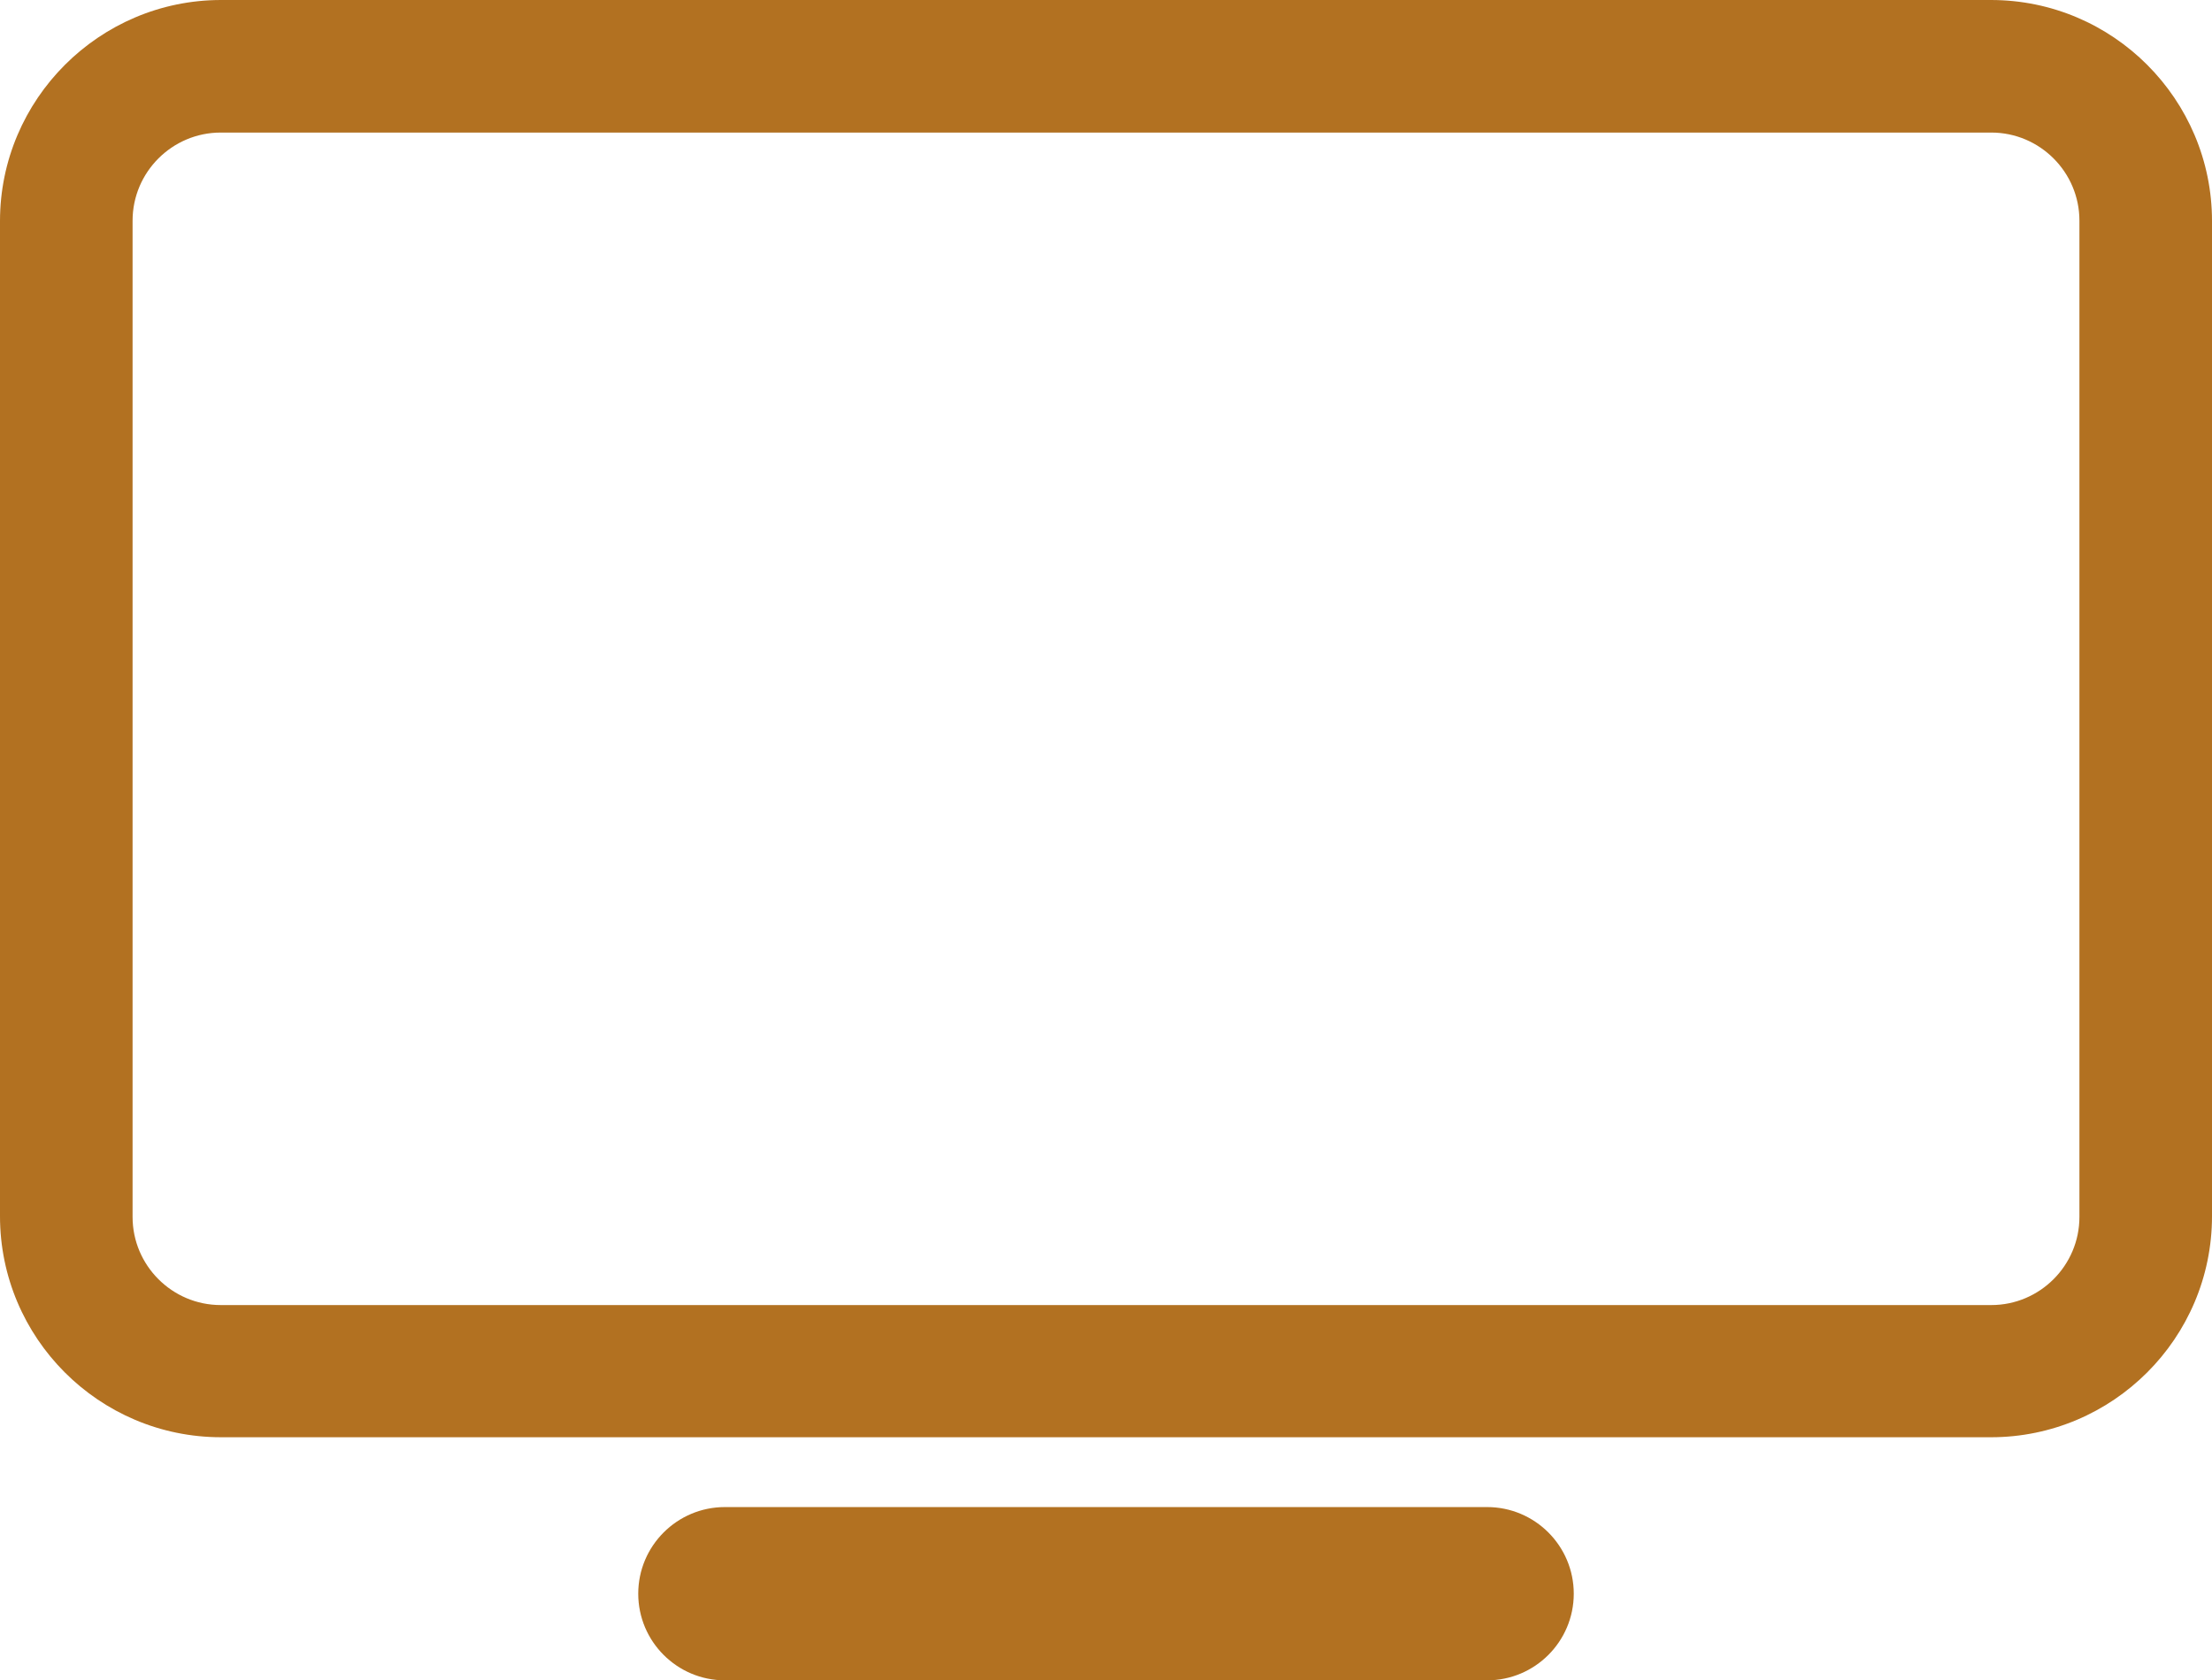
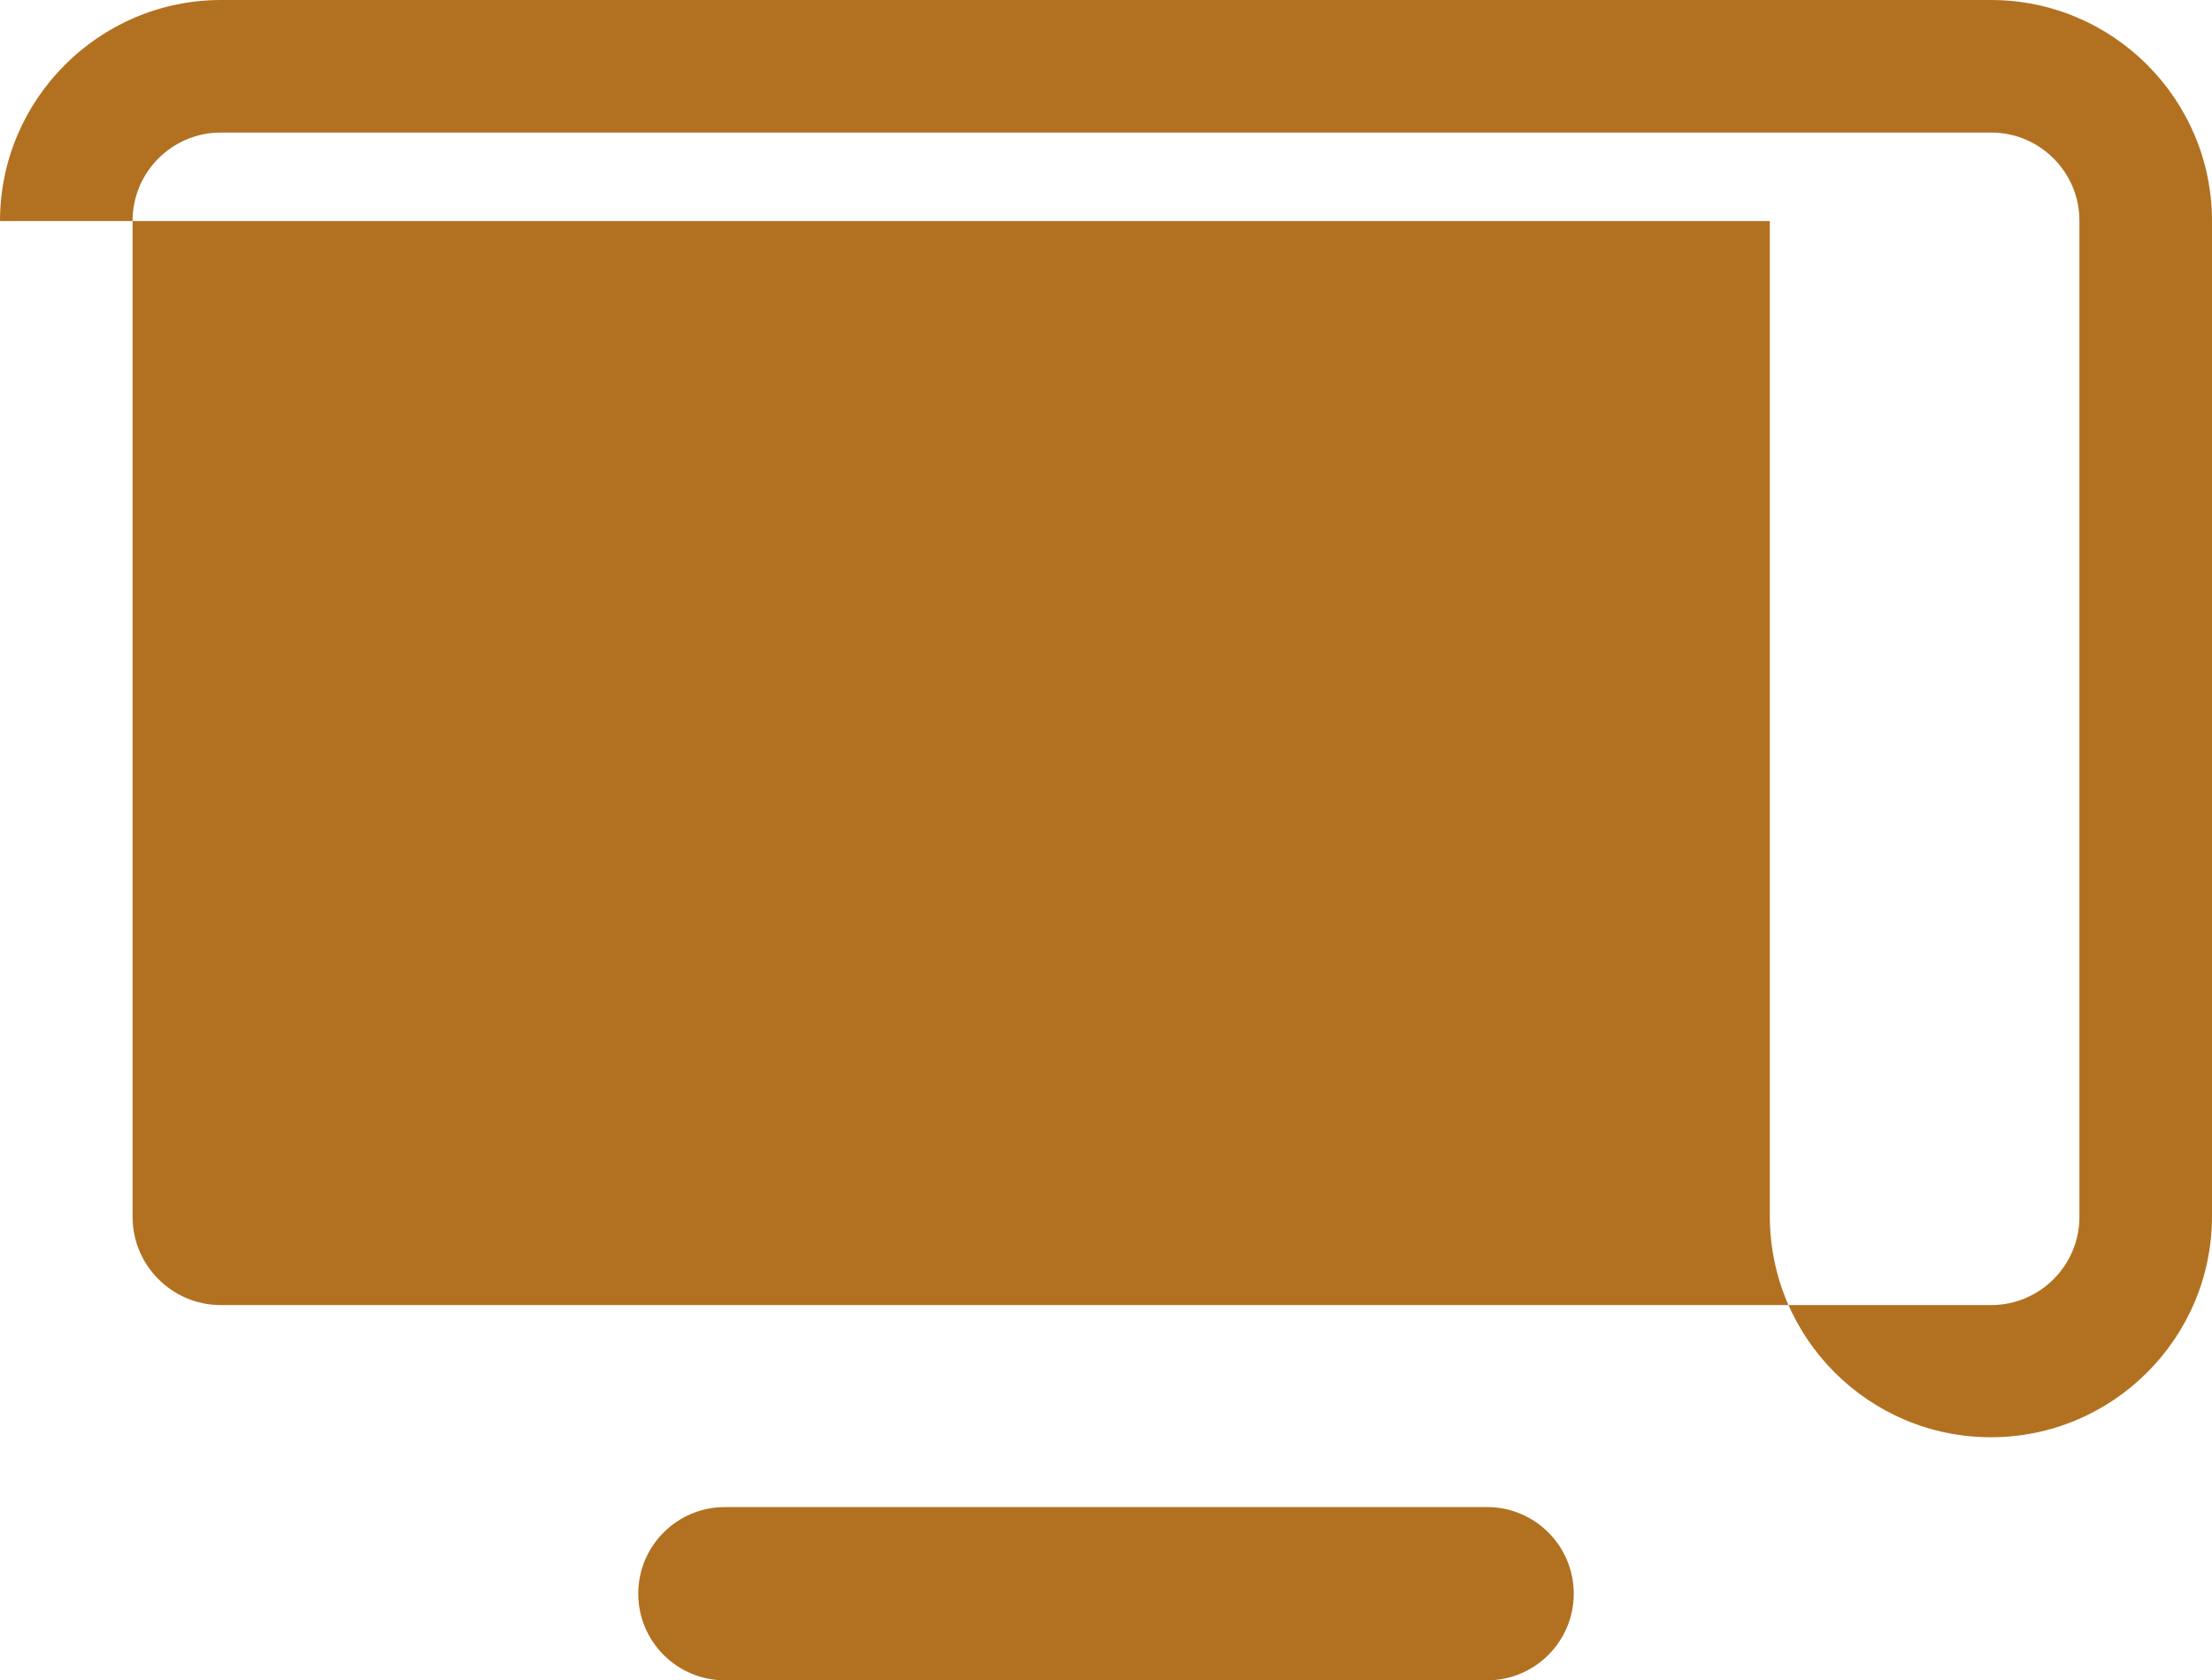
<svg xmlns="http://www.w3.org/2000/svg" id="Layer_2" viewBox="0 0 59.23 45">
  <defs>
    <style>      .cls-1 {        fill: #b27121;      }    </style>
  </defs>
  <g id="Footer">
-     <path class="cls-1" d="M3.55,5.91v26.68c0,1.3,1.06,2.36,2.36,2.36h47.41c1.3,0,2.36-1.06,2.36-2.36V5.91c0-1.3-1.06-2.36-2.36-2.36H5.91c-1.3,0-2.36,1.06-2.36,2.36ZM0,5.92C0,2.66,2.66,0,5.92,0h47.39c3.27,0,5.92,2.66,5.92,5.92v26.65c0,3.27-2.66,5.92-5.92,5.92H5.92c-3.27,0-5.92-2.66-5.92-5.92V5.92ZM19.41,40.36h20.41c1.28,0,2.32,1.04,2.32,2.32s-1.04,2.32-2.32,2.32h-20.41c-1.28,0-2.32-1.04-2.32-2.32s1.04-2.32,2.32-2.32Z" />
+     <path class="cls-1" d="M3.55,5.91v26.68c0,1.3,1.06,2.36,2.36,2.36h47.41c1.3,0,2.36-1.06,2.36-2.36V5.91c0-1.3-1.06-2.36-2.36-2.36H5.91c-1.3,0-2.36,1.06-2.36,2.36ZM0,5.92C0,2.66,2.66,0,5.92,0h47.39c3.27,0,5.92,2.66,5.92,5.92v26.65c0,3.27-2.66,5.92-5.92,5.92c-3.27,0-5.92-2.66-5.92-5.92V5.92ZM19.41,40.36h20.41c1.28,0,2.32,1.04,2.32,2.32s-1.04,2.32-2.32,2.32h-20.41c-1.28,0-2.32-1.04-2.32-2.32s1.04-2.32,2.32-2.32Z" />
  </g>
</svg>